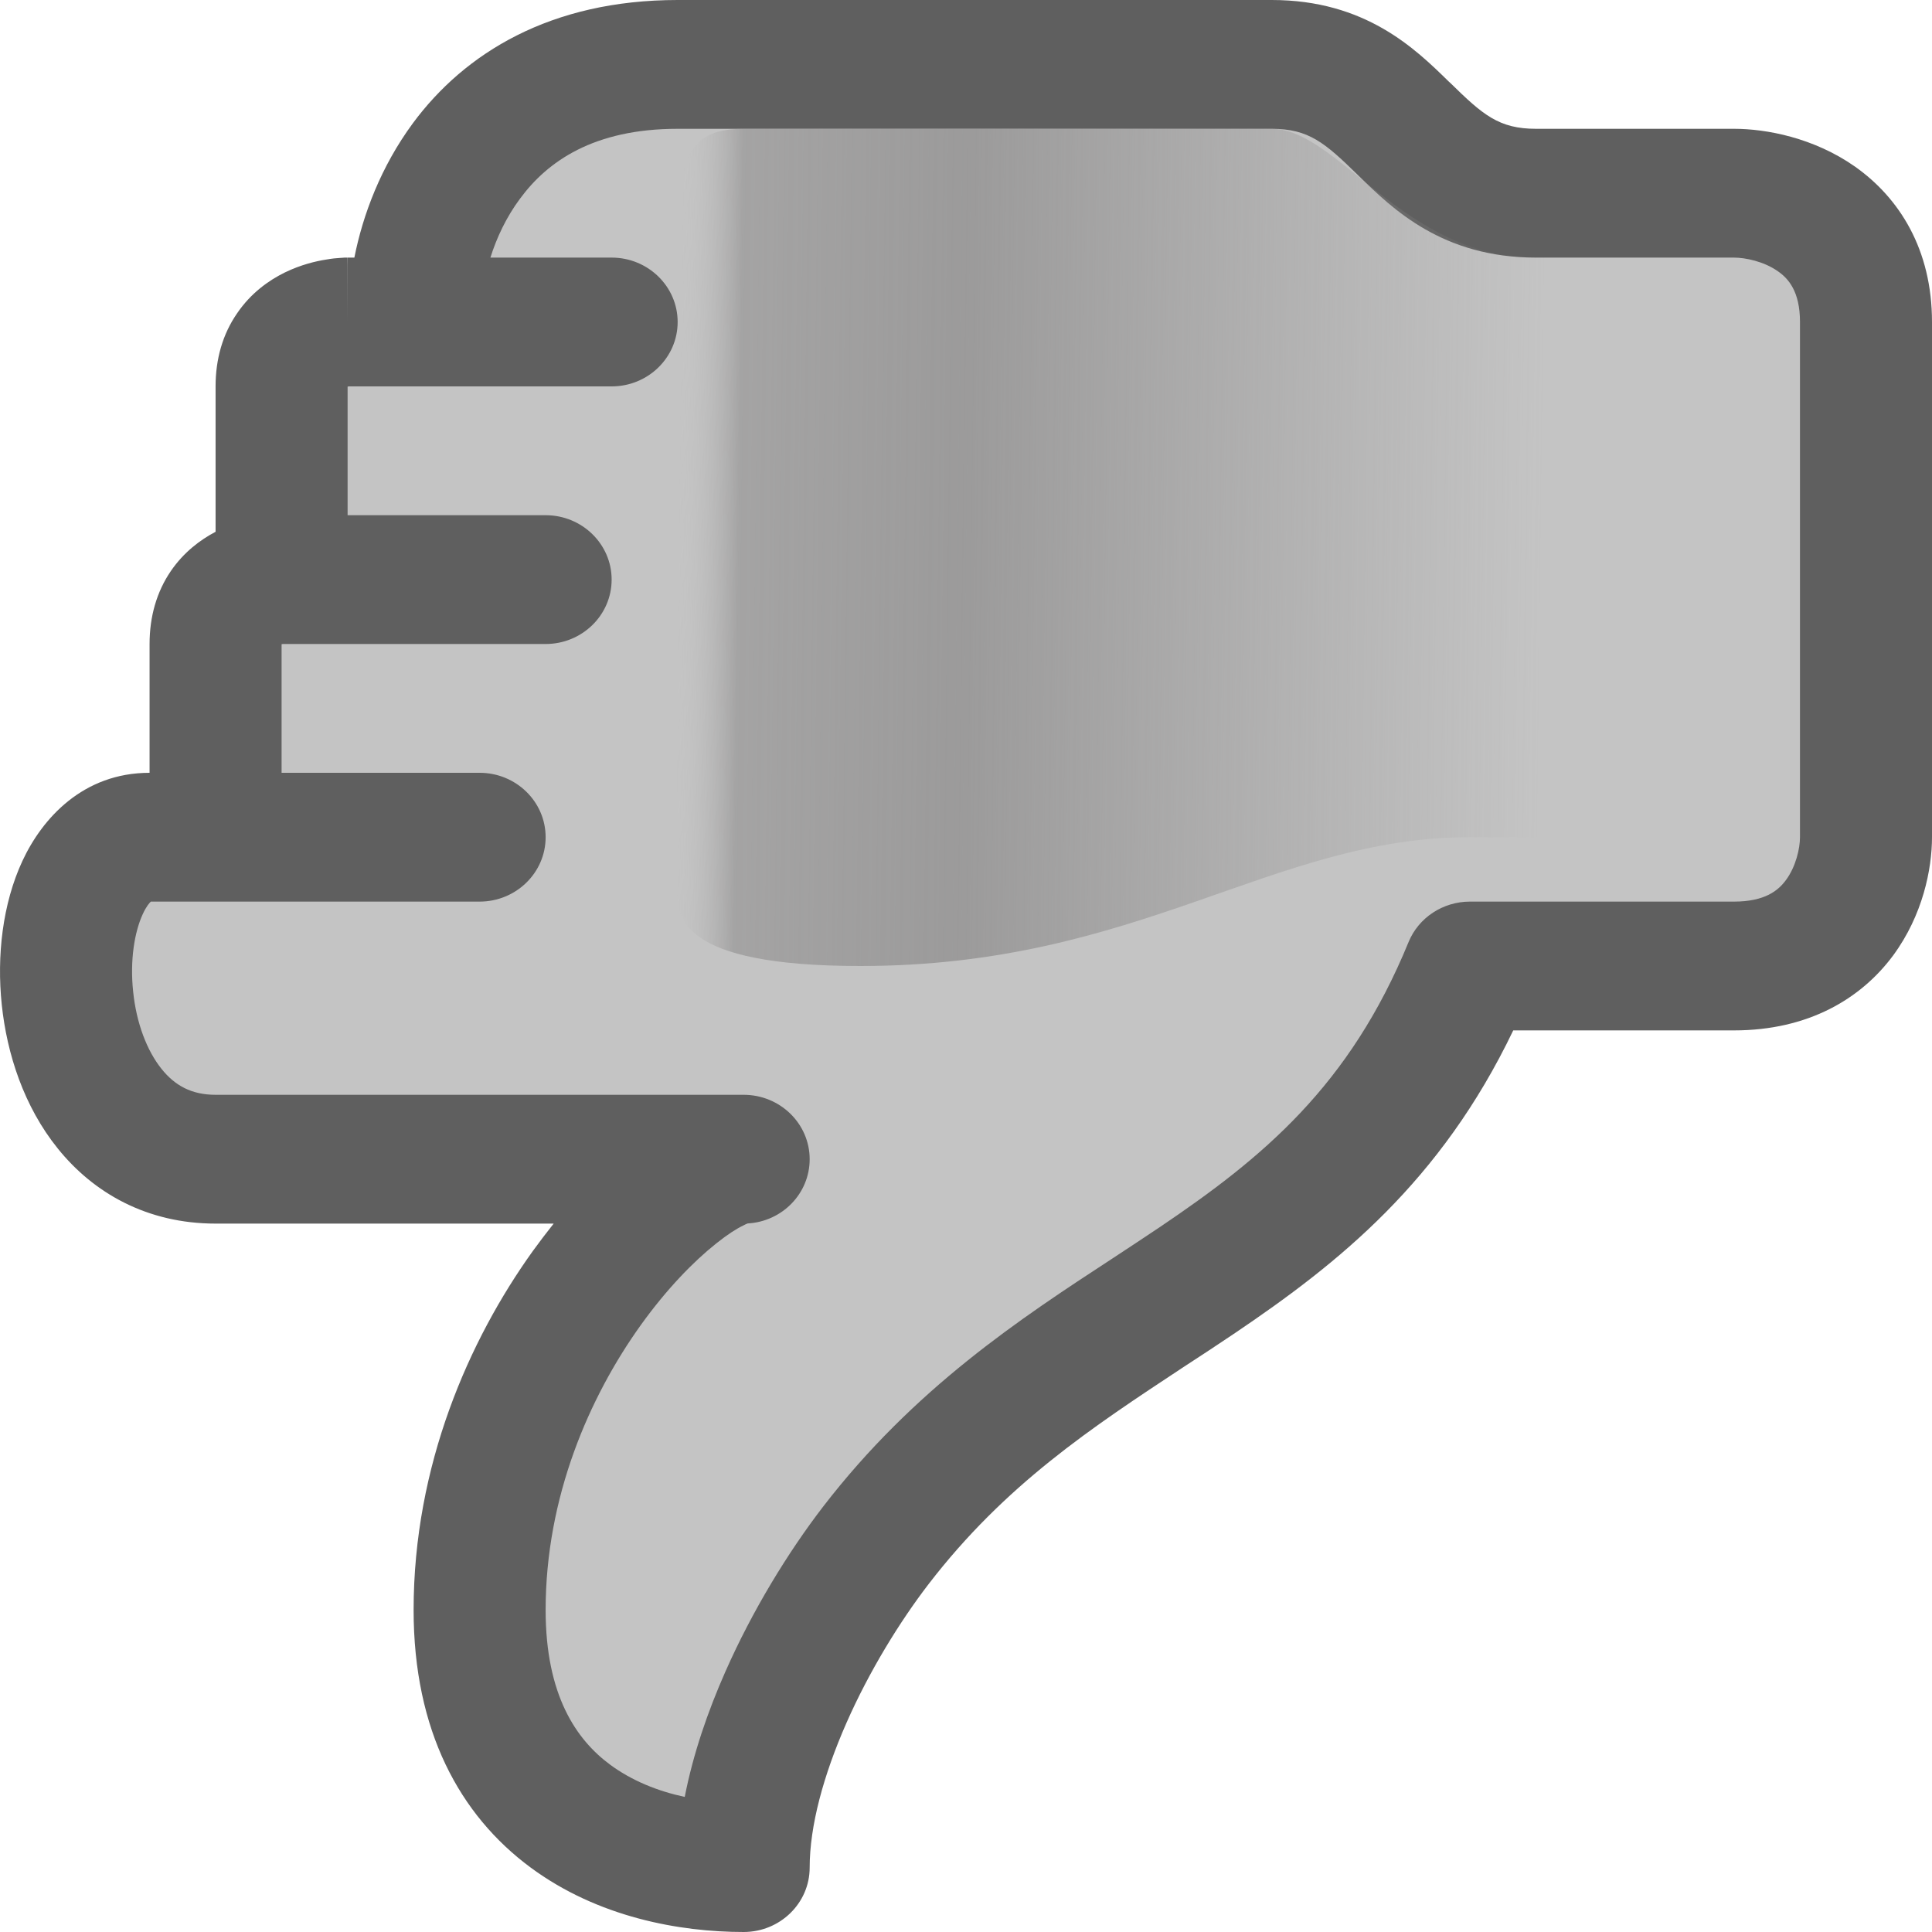
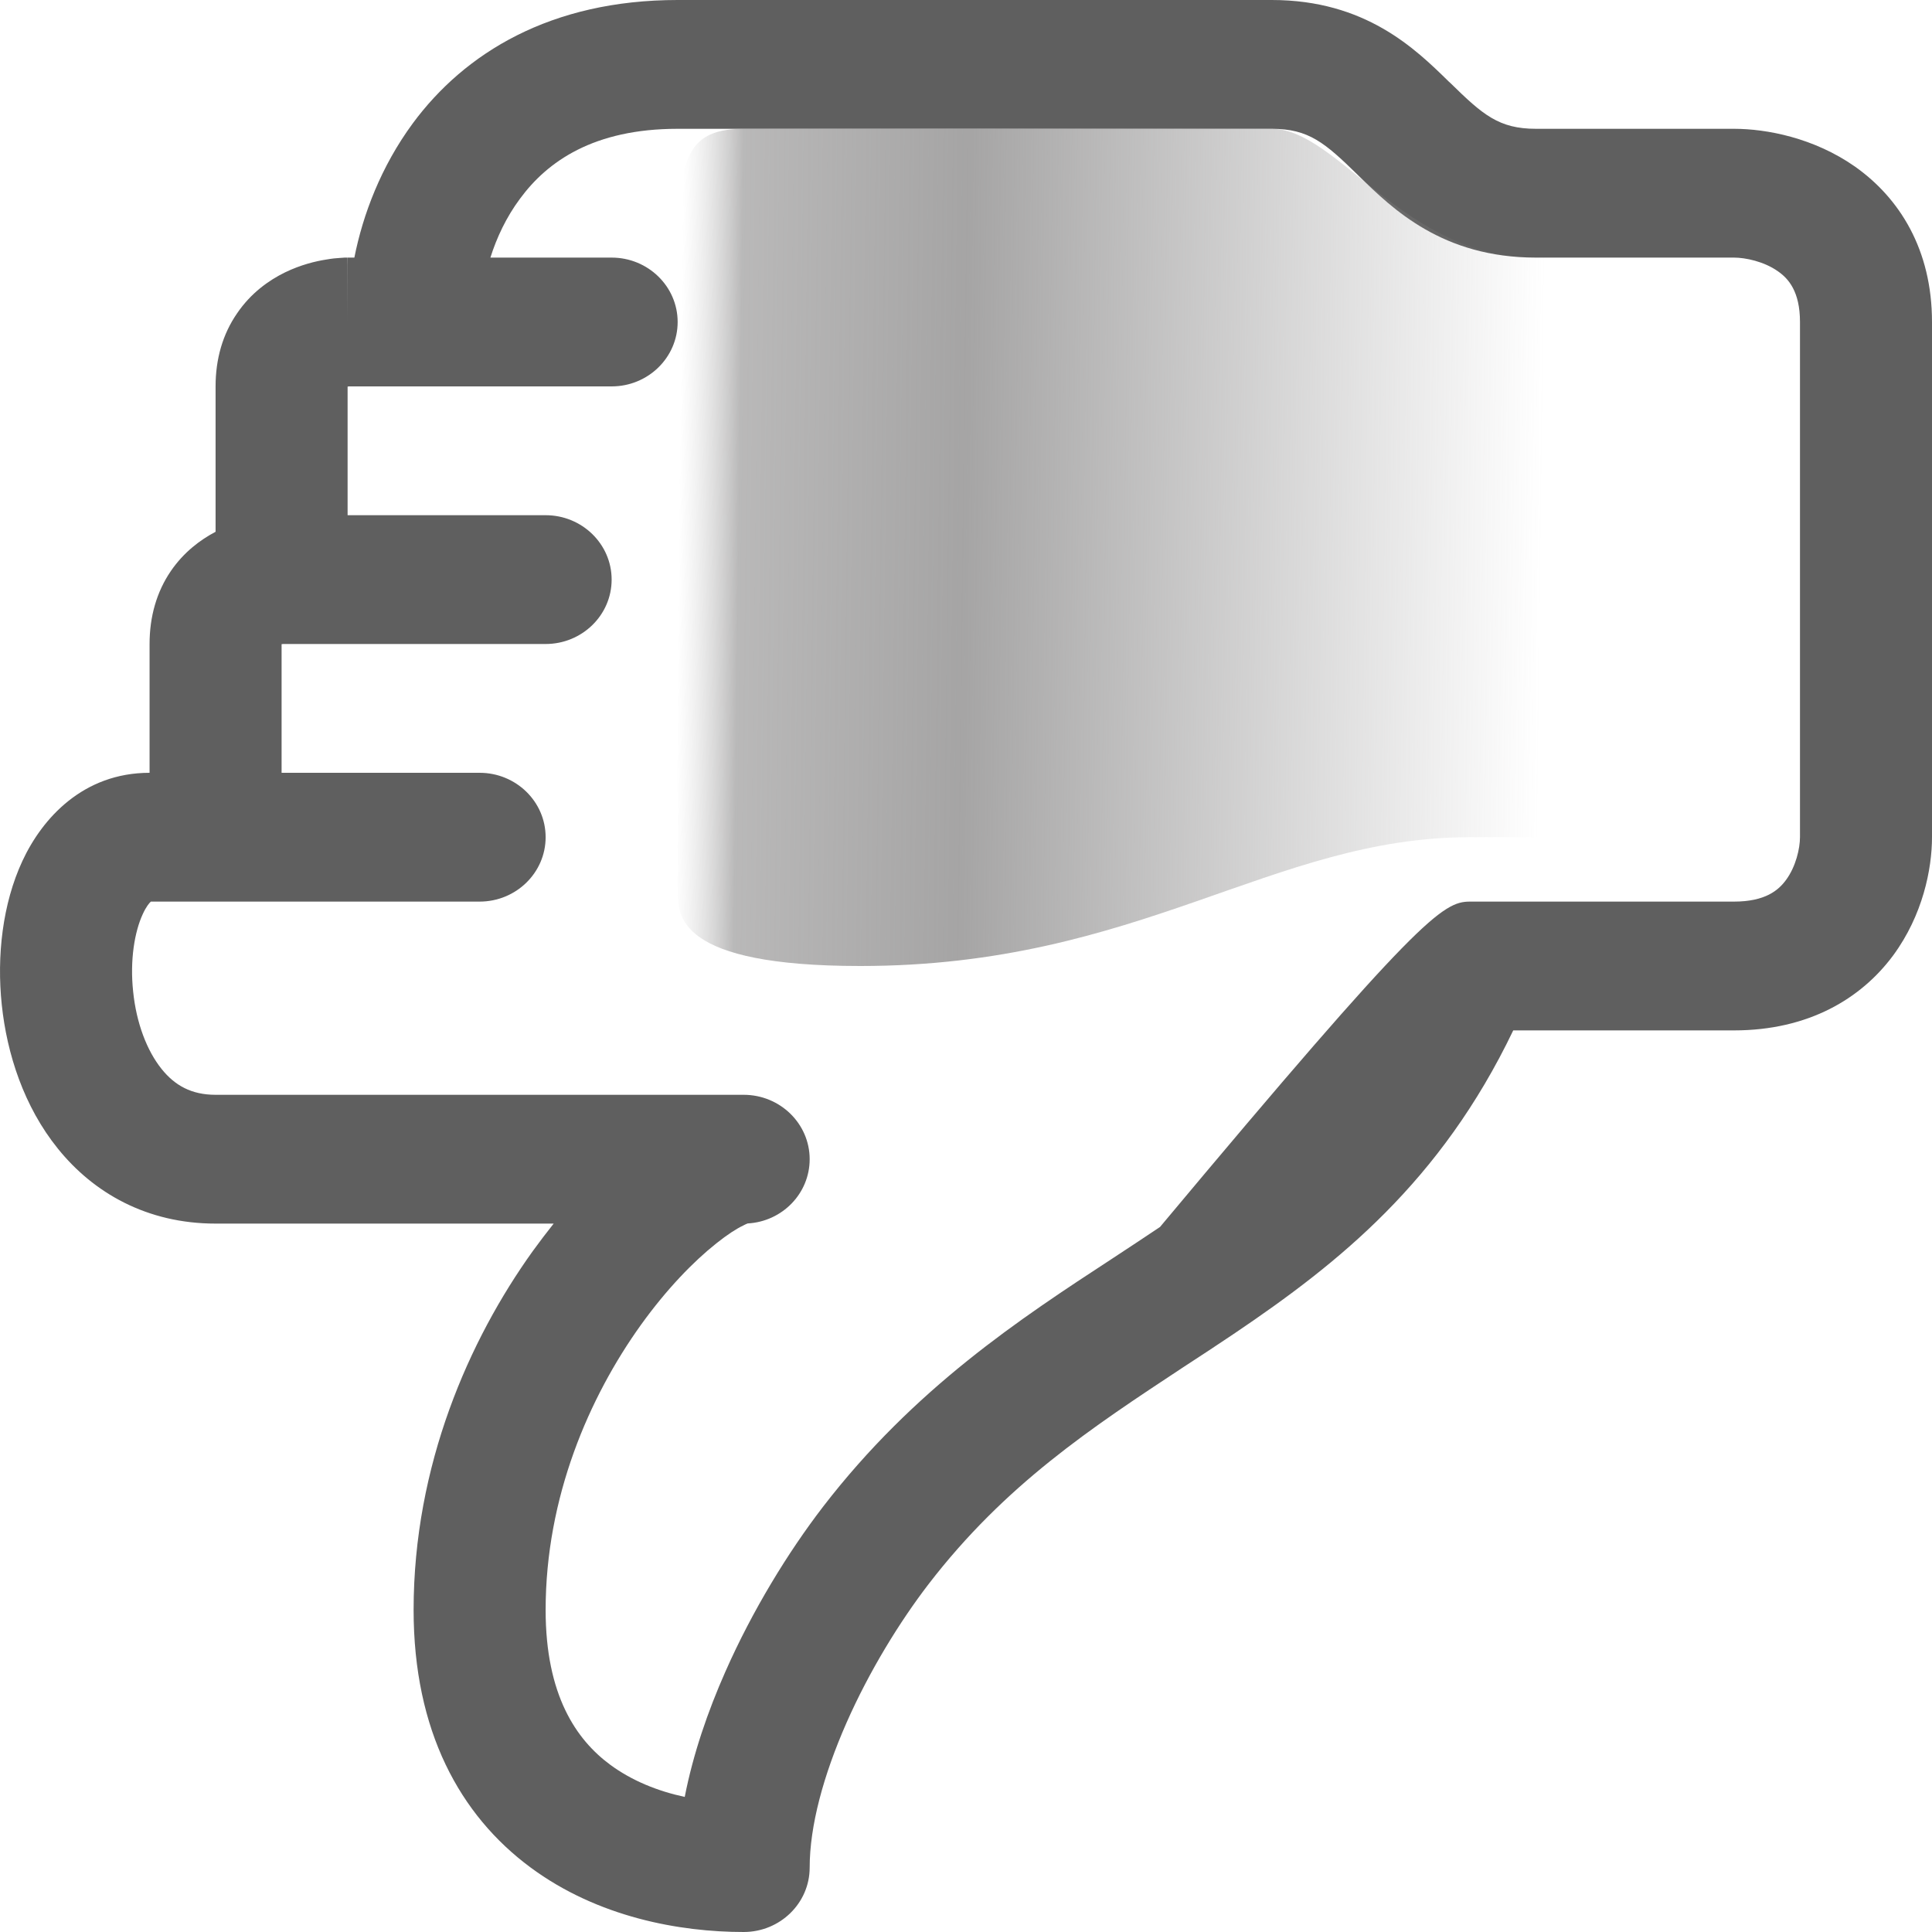
<svg xmlns="http://www.w3.org/2000/svg" width="12" height="12" viewBox="0 0 12 12" fill="none">
-   <path d="M5.439 9.6C6.669 8 8.309 8 9.13 6L10.77 6C11.426 6 11.59 5.467 11.59 5.2L11.59 2C11.59 1.36 11.043 1.2 10.77 1.2L9.54 1.2C8.72 1.2 8.72 0.4 7.899 0.4L4.209 0.4C2.897 0.4 2.569 1.467 2.569 2L2.159 2C2.159 2 1.749 2 1.749 2.4L1.749 3.6C1.749 3.6 1.339 3.6 1.339 4L1.339 5.2L0.929 5.2C0.176 5.2 0.184 7.2 1.339 7.2L4.619 7.2C4.209 7.2 2.979 8.4 2.979 10C2.979 11.28 3.936 11.6 4.619 11.6C4.619 10.933 5.045 10.112 5.439 9.6Z" fill="#C4C4C4" />
-   <path fill-rule="evenodd" clip-rule="evenodd" d="M5.029 11.6C5.029 11.821 4.845 12 4.619 12C4.222 12 3.714 11.909 3.295 11.599C2.856 11.274 2.569 10.75 2.569 10C2.569 9.1 2.914 8.322 3.309 7.771C3.352 7.712 3.395 7.655 3.439 7.6L1.339 7.6C0.911 7.6 0.58 7.408 0.36 7.135C0.148 6.873 0.043 6.545 0.011 6.241C-0.021 5.937 0.016 5.613 0.139 5.348C0.262 5.083 0.516 4.8 0.929 4.8L0.929 4C0.929 3.83 0.973 3.676 1.061 3.547C1.142 3.429 1.244 3.353 1.339 3.303L1.339 2.4C1.339 2.23 1.383 2.076 1.472 1.947C1.558 1.82 1.67 1.741 1.77 1.692C1.869 1.644 1.962 1.622 2.027 1.612C2.061 1.606 2.09 1.603 2.112 1.602C2.123 1.601 2.133 1.601 2.14 1.6L2.151 1.6L2.155 1.6L2.157 1.6L2.158 1.6C2.158 1.6 2.159 1.6 2.159 2L2.159 1.6L2.201 1.6C2.254 1.333 2.366 1.035 2.564 0.766C2.886 0.33 3.419 -9.28968e-07 4.209 -8.59928e-07L7.899 -5.37295e-07C8.48 -4.86559e-07 8.79 0.302 8.999 0.507L9.01 0.517C9.21 0.713 9.31 0.8 9.54 0.8L10.77 0.8C10.972 0.8 11.267 0.856 11.522 1.035C11.798 1.23 12 1.55 12 2L12 5.2C12 5.397 11.943 5.684 11.759 5.934C11.56 6.203 11.232 6.4 10.77 6.4L9.399 6.4C8.948 7.341 8.313 7.846 7.672 8.279C7.564 8.352 7.457 8.422 7.351 8.491C6.778 8.869 6.244 9.22 5.767 9.84C5.589 10.072 5.4 10.378 5.258 10.7C5.114 11.027 5.029 11.342 5.029 11.6ZM3.046 1.6L3.799 1.6C4.025 1.6 4.209 1.779 4.209 2C4.209 2.221 4.025 2.4 3.799 2.4L2.168 2.4C2.166 2.4 2.164 2.4 2.162 2.401C2.161 2.401 2.16 2.401 2.159 2.401L2.159 3.2L3.389 3.2C3.615 3.2 3.799 3.379 3.799 3.6C3.799 3.821 3.615 4 3.389 4L1.758 4C1.756 4 1.754 4 1.752 4.001C1.751 4.001 1.75 4.001 1.749 4.001L1.749 4.8L2.979 4.8C3.205 4.8 3.389 4.979 3.389 5.2C3.389 5.421 3.205 5.6 2.979 5.6L0.937 5.6C0.928 5.608 0.908 5.631 0.887 5.677C0.836 5.787 0.806 5.963 0.827 6.159C0.847 6.355 0.913 6.527 1.004 6.64C1.086 6.742 1.189 6.8 1.339 6.8L4.619 6.8C4.845 6.8 5.029 6.979 5.029 7.2C5.029 7.413 4.859 7.587 4.644 7.599C4.638 7.601 4.629 7.605 4.616 7.612C4.576 7.631 4.519 7.667 4.449 7.723C4.309 7.834 4.142 8.005 3.981 8.229C3.659 8.678 3.389 9.3 3.389 10C3.389 10.53 3.58 10.806 3.79 10.961C3.924 11.06 4.085 11.125 4.253 11.161C4.305 10.894 4.397 10.628 4.505 10.384C4.674 10.001 4.896 9.64 5.111 9.36C5.678 8.623 6.335 8.192 6.912 7.815C7.012 7.749 7.11 7.685 7.205 7.621C7.842 7.191 8.382 6.747 8.749 5.851C8.811 5.7 8.962 5.6 9.13 5.6L10.77 5.6C10.964 5.6 11.046 5.53 11.093 5.466C11.155 5.382 11.18 5.269 11.18 5.2L11.18 2C11.18 1.81 11.108 1.73 11.043 1.685C10.957 1.624 10.841 1.6 10.77 1.6L9.54 1.6C8.959 1.6 8.65 1.298 8.44 1.093C8.437 1.09 8.433 1.086 8.43 1.083C8.229 0.887 8.129 0.8 7.899 0.8L4.209 0.8C3.687 0.8 3.4 1.003 3.23 1.234C3.145 1.348 3.085 1.476 3.046 1.6ZM1.76 4C1.76 4 1.76 4 1.76 4Z" fill="#5F5F5F" />
+   <path fill-rule="evenodd" clip-rule="evenodd" d="M5.029 11.6C5.029 11.821 4.845 12 4.619 12C4.222 12 3.714 11.909 3.295 11.599C2.856 11.274 2.569 10.75 2.569 10C2.569 9.1 2.914 8.322 3.309 7.771C3.352 7.712 3.395 7.655 3.439 7.6L1.339 7.6C0.911 7.6 0.58 7.408 0.36 7.135C0.148 6.873 0.043 6.545 0.011 6.241C-0.021 5.937 0.016 5.613 0.139 5.348C0.262 5.083 0.516 4.8 0.929 4.8L0.929 4C0.929 3.83 0.973 3.676 1.061 3.547C1.142 3.429 1.244 3.353 1.339 3.303L1.339 2.4C1.339 2.23 1.383 2.076 1.472 1.947C1.558 1.82 1.67 1.741 1.77 1.692C1.869 1.644 1.962 1.622 2.027 1.612C2.061 1.606 2.09 1.603 2.112 1.602C2.123 1.601 2.133 1.601 2.14 1.6L2.151 1.6L2.155 1.6L2.157 1.6L2.158 1.6C2.158 1.6 2.159 1.6 2.159 2L2.159 1.6L2.201 1.6C2.254 1.333 2.366 1.035 2.564 0.766C2.886 0.33 3.419 -9.28968e-07 4.209 -8.59928e-07L7.899 -5.37295e-07C8.48 -4.86559e-07 8.79 0.302 8.999 0.507L9.01 0.517C9.21 0.713 9.31 0.8 9.54 0.8L10.77 0.8C10.972 0.8 11.267 0.856 11.522 1.035C11.798 1.23 12 1.55 12 2L12 5.2C12 5.397 11.943 5.684 11.759 5.934C11.56 6.203 11.232 6.4 10.77 6.4L9.399 6.4C8.948 7.341 8.313 7.846 7.672 8.279C7.564 8.352 7.457 8.422 7.351 8.491C6.778 8.869 6.244 9.22 5.767 9.84C5.589 10.072 5.4 10.378 5.258 10.7C5.114 11.027 5.029 11.342 5.029 11.6ZM3.046 1.6L3.799 1.6C4.025 1.6 4.209 1.779 4.209 2C4.209 2.221 4.025 2.4 3.799 2.4L2.168 2.4C2.166 2.4 2.164 2.4 2.162 2.401C2.161 2.401 2.16 2.401 2.159 2.401L2.159 3.2L3.389 3.2C3.615 3.2 3.799 3.379 3.799 3.6C3.799 3.821 3.615 4 3.389 4L1.758 4C1.756 4 1.754 4 1.752 4.001C1.751 4.001 1.75 4.001 1.749 4.001L1.749 4.8L2.979 4.8C3.205 4.8 3.389 4.979 3.389 5.2C3.389 5.421 3.205 5.6 2.979 5.6L0.937 5.6C0.928 5.608 0.908 5.631 0.887 5.677C0.836 5.787 0.806 5.963 0.827 6.159C0.847 6.355 0.913 6.527 1.004 6.64C1.086 6.742 1.189 6.8 1.339 6.8L4.619 6.8C4.845 6.8 5.029 6.979 5.029 7.2C5.029 7.413 4.859 7.587 4.644 7.599C4.638 7.601 4.629 7.605 4.616 7.612C4.576 7.631 4.519 7.667 4.449 7.723C4.309 7.834 4.142 8.005 3.981 8.229C3.659 8.678 3.389 9.3 3.389 10C3.389 10.53 3.58 10.806 3.79 10.961C3.924 11.06 4.085 11.125 4.253 11.161C4.305 10.894 4.397 10.628 4.505 10.384C4.674 10.001 4.896 9.64 5.111 9.36C5.678 8.623 6.335 8.192 6.912 7.815C7.012 7.749 7.11 7.685 7.205 7.621C8.811 5.7 8.962 5.6 9.13 5.6L10.77 5.6C10.964 5.6 11.046 5.53 11.093 5.466C11.155 5.382 11.18 5.269 11.18 5.2L11.18 2C11.18 1.81 11.108 1.73 11.043 1.685C10.957 1.624 10.841 1.6 10.77 1.6L9.54 1.6C8.959 1.6 8.65 1.298 8.44 1.093C8.437 1.09 8.433 1.086 8.43 1.083C8.229 0.887 8.129 0.8 7.899 0.8L4.209 0.8C3.687 0.8 3.4 1.003 3.23 1.234C3.145 1.348 3.085 1.476 3.046 1.6ZM1.76 4C1.76 4 1.76 4 1.76 4Z" fill="#5F5F5F" />
  <path d="M9.95 5.2L9.13 5.2C7.899 5.2 7.079 6 5.344 6C4.209 6 4.209 5.689 4.209 5.533L4.209 1.8C4.209 1.053 4.209 0.8 4.619 0.8L7.079 0.8L7.899 0.8C8.31 0.8 8.72 1.6 9.54 1.6L9.95 1.6L9.95 5.2Z" fill="url(#paint0_linear)" fill-opacity="0.83" />
  <defs>
    <linearGradient id="paint0_linear" x1="4.209" y1="3.6" x2="9.95" y2="3.67" gradientUnits="userSpaceOnUse">
      <stop stop-color="#C4C4C4" stop-opacity="0" />
      <stop offset="0.065" stop-color="#939292" stop-opacity="0.78" />
      <stop offset="0.308" stop-color="#939292" />
      <stop offset="0.935" stop-color="#939292" stop-opacity="0" />
    </linearGradient>
  </defs>
</svg>